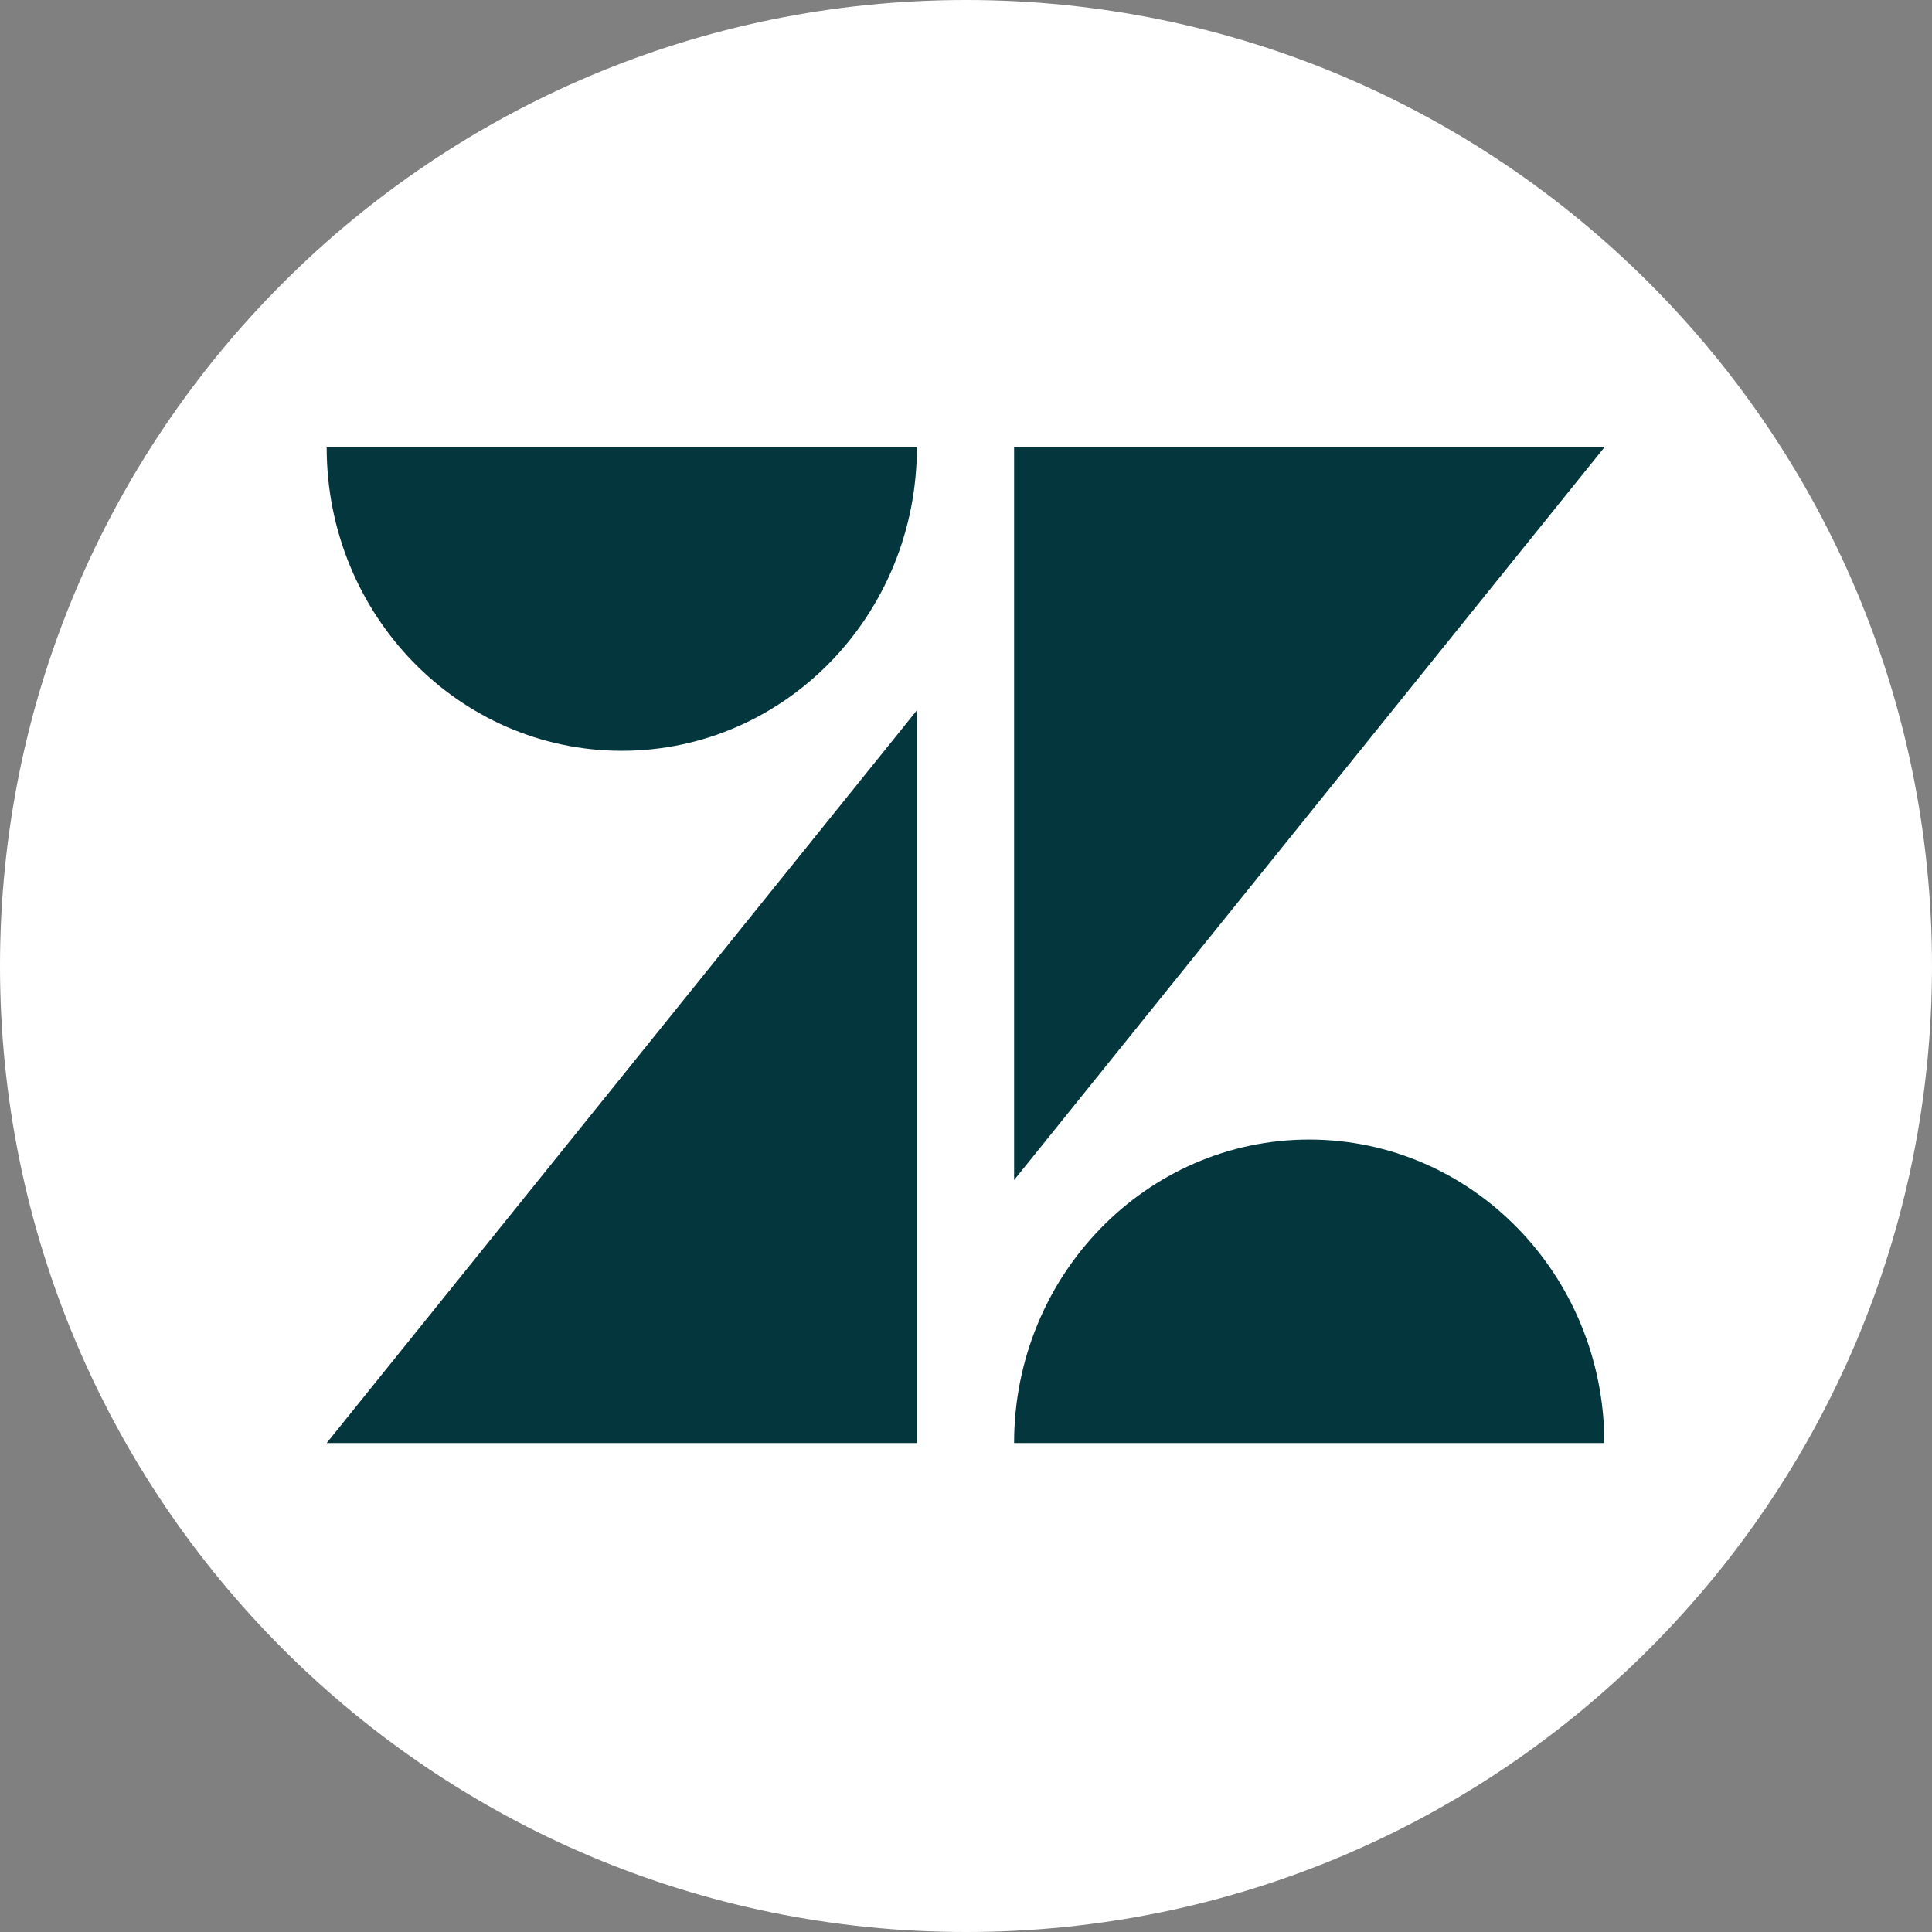
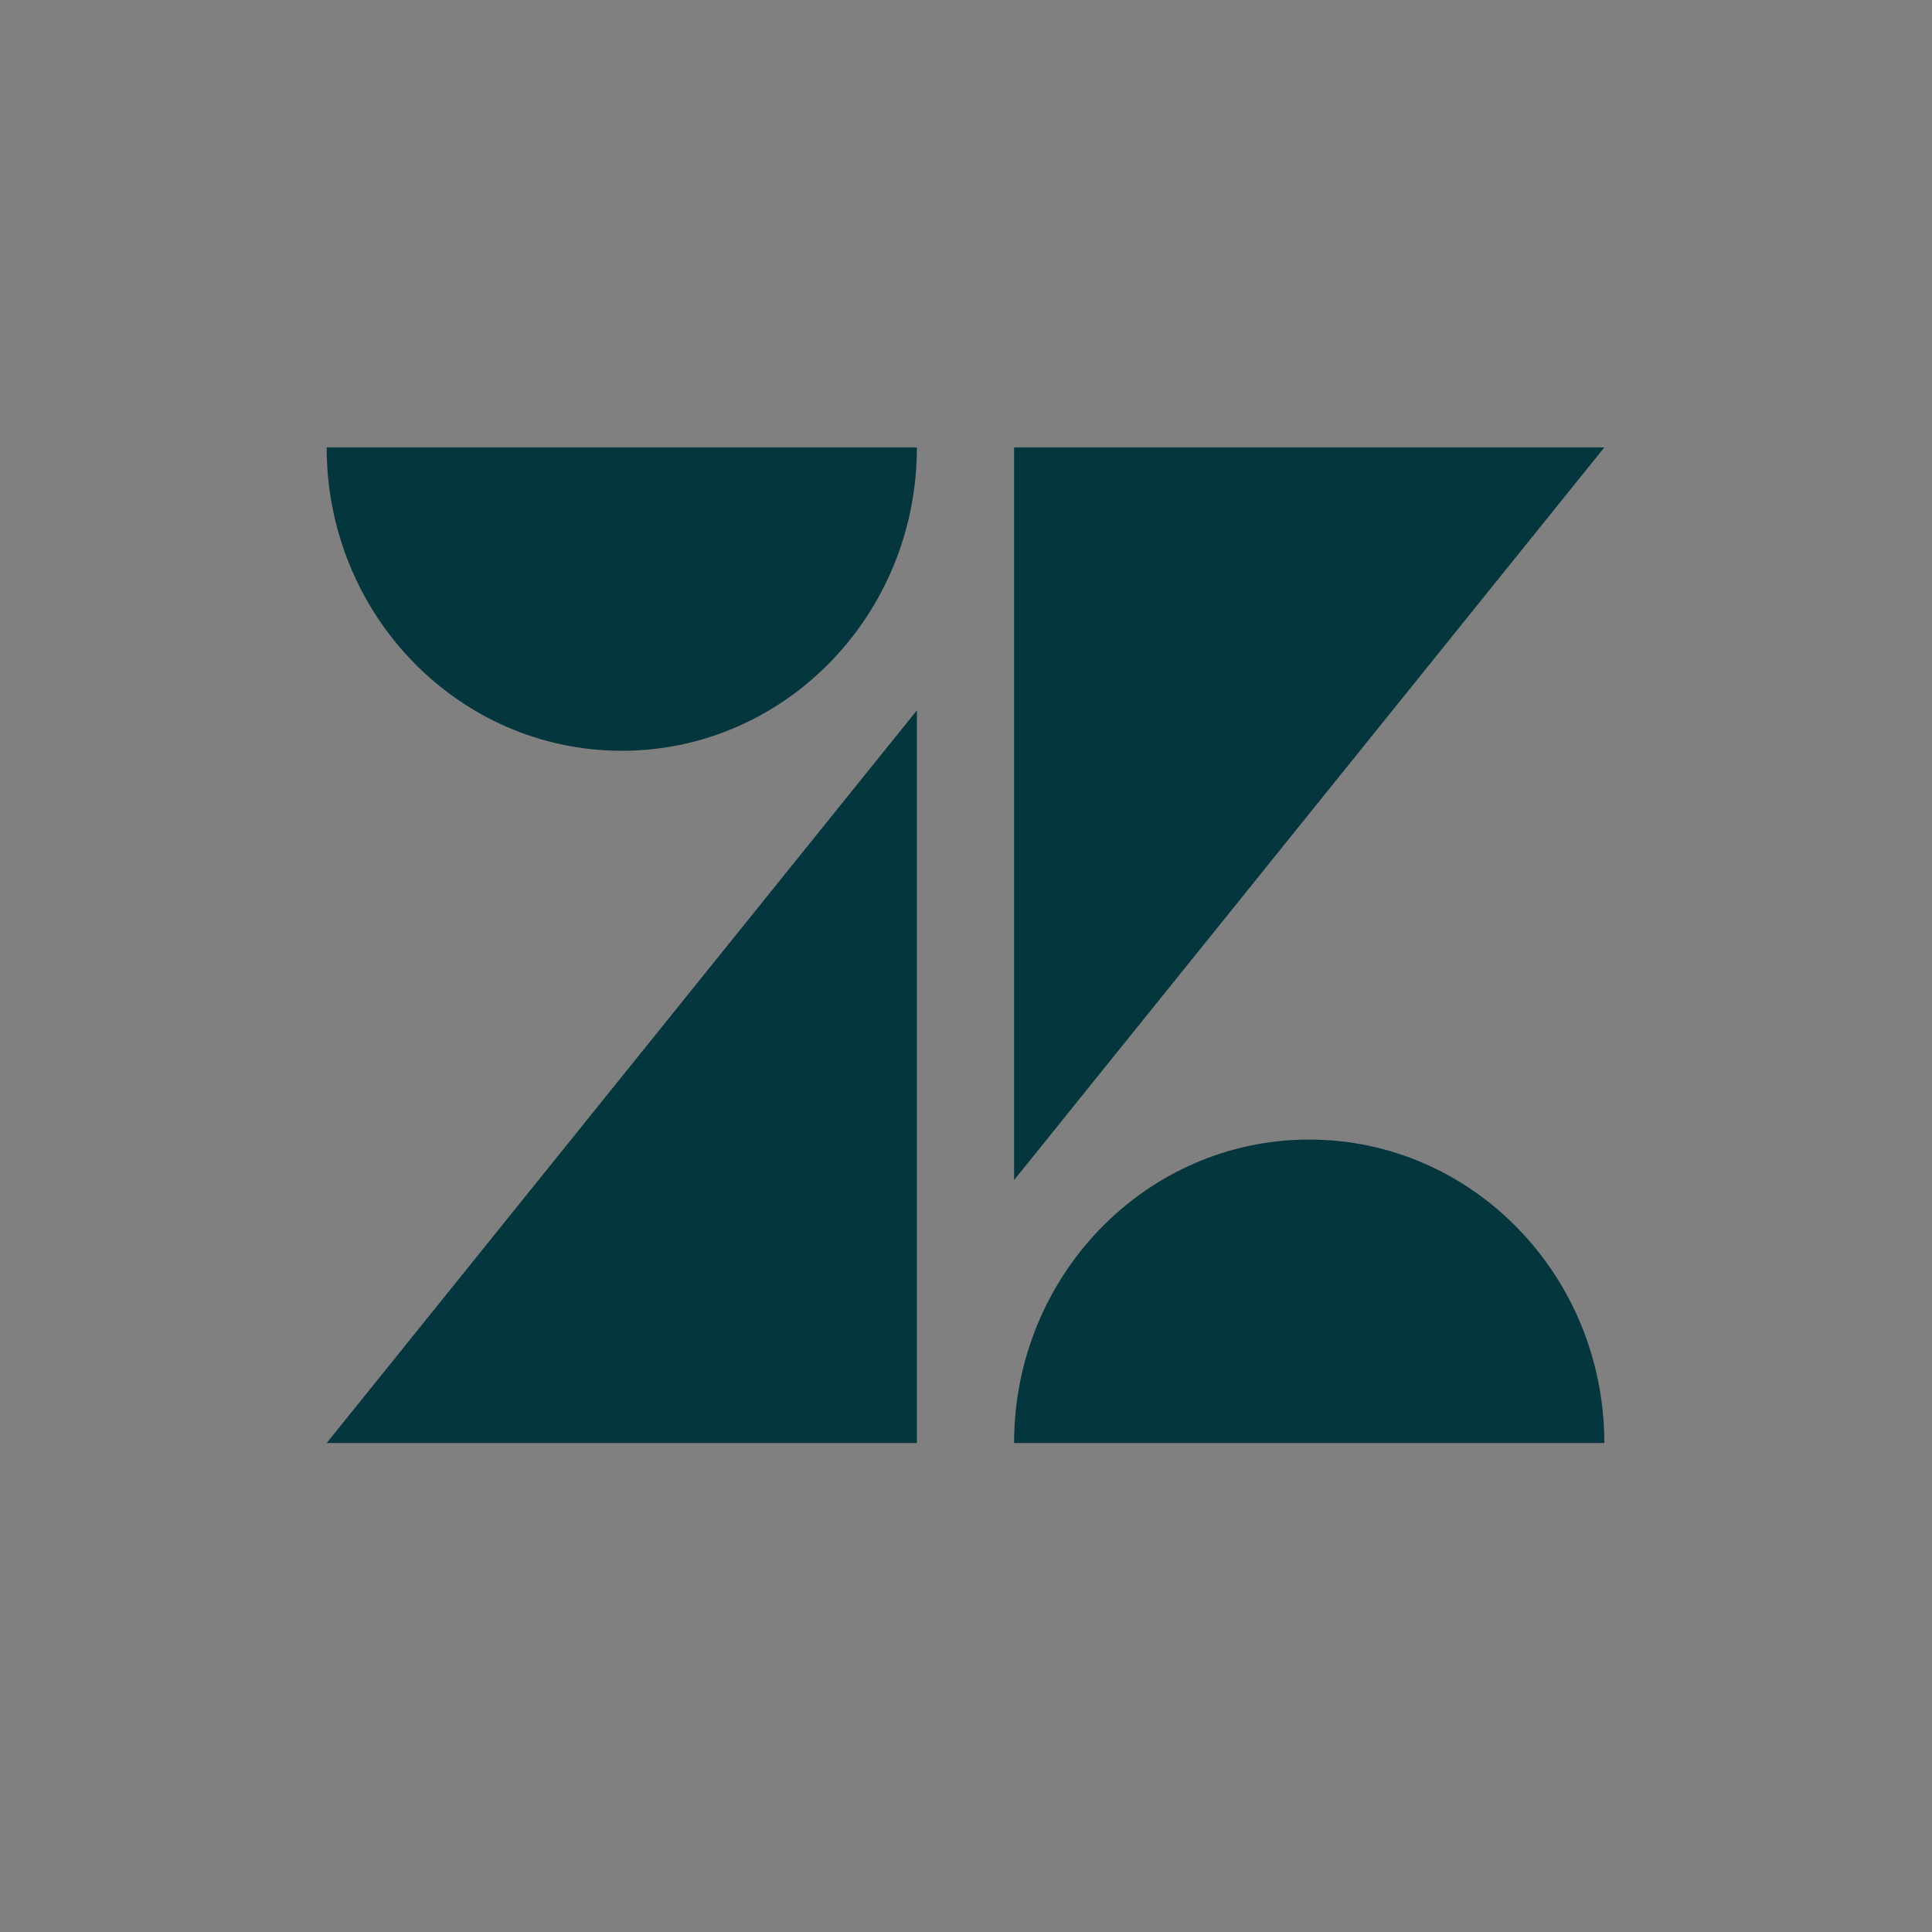
<svg xmlns="http://www.w3.org/2000/svg" width="48" height="48" fill="none">
  <rect width="100%" height="100%" fill="#808080" stroke="none" />
-   <path fill="#fff" d="M0 24C0 10.745 10.745 0 24 0s24 10.745 24 24-10.745 24-24 24S0 37.255 0 24" />
  <path fill="#03363D" fill-rule="evenodd" d="M15.448 18.653c4.05 0 7.332-3.375 7.332-7.538H8.116c0 4.163 3.283 7.538 7.332 7.538m7.332 17.199V17.648L8.116 35.852zm2.415 0c0-4.164 3.283-7.54 7.332-7.54 4.05 0 7.332 3.376 7.332 7.54zm0-24.737v18.203L39.86 11.115z" clip-rule="evenodd" />
</svg>